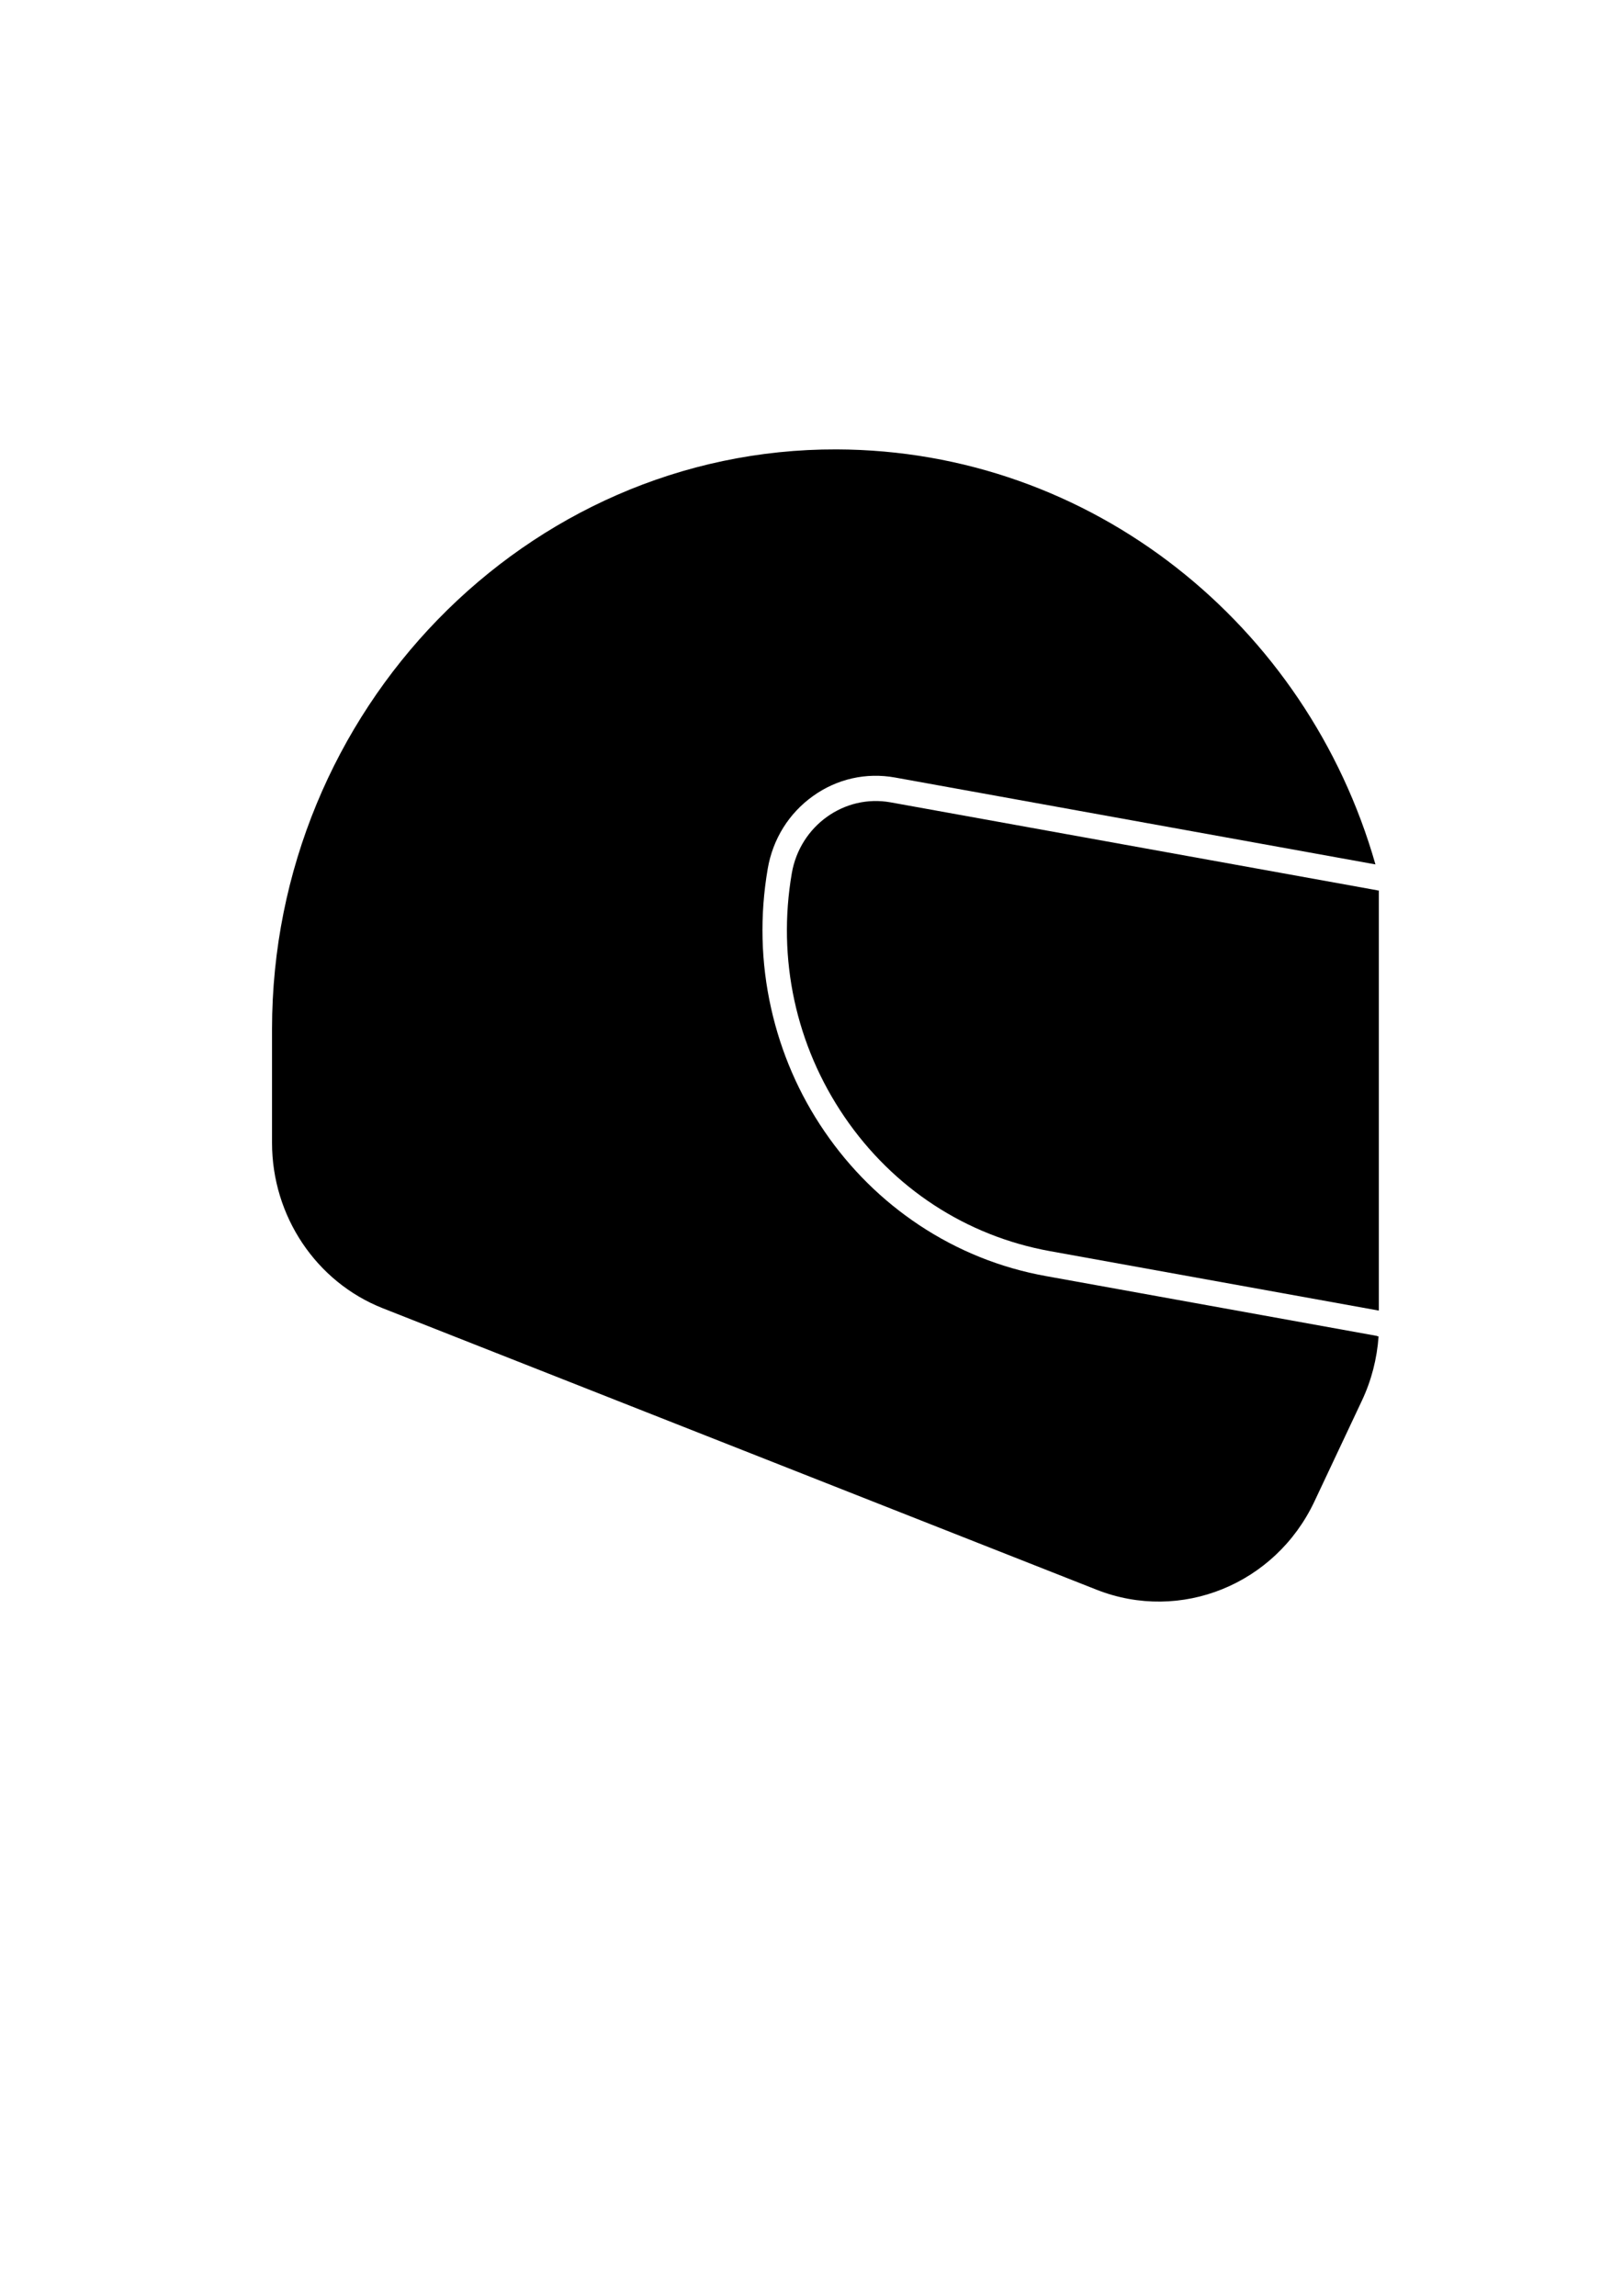
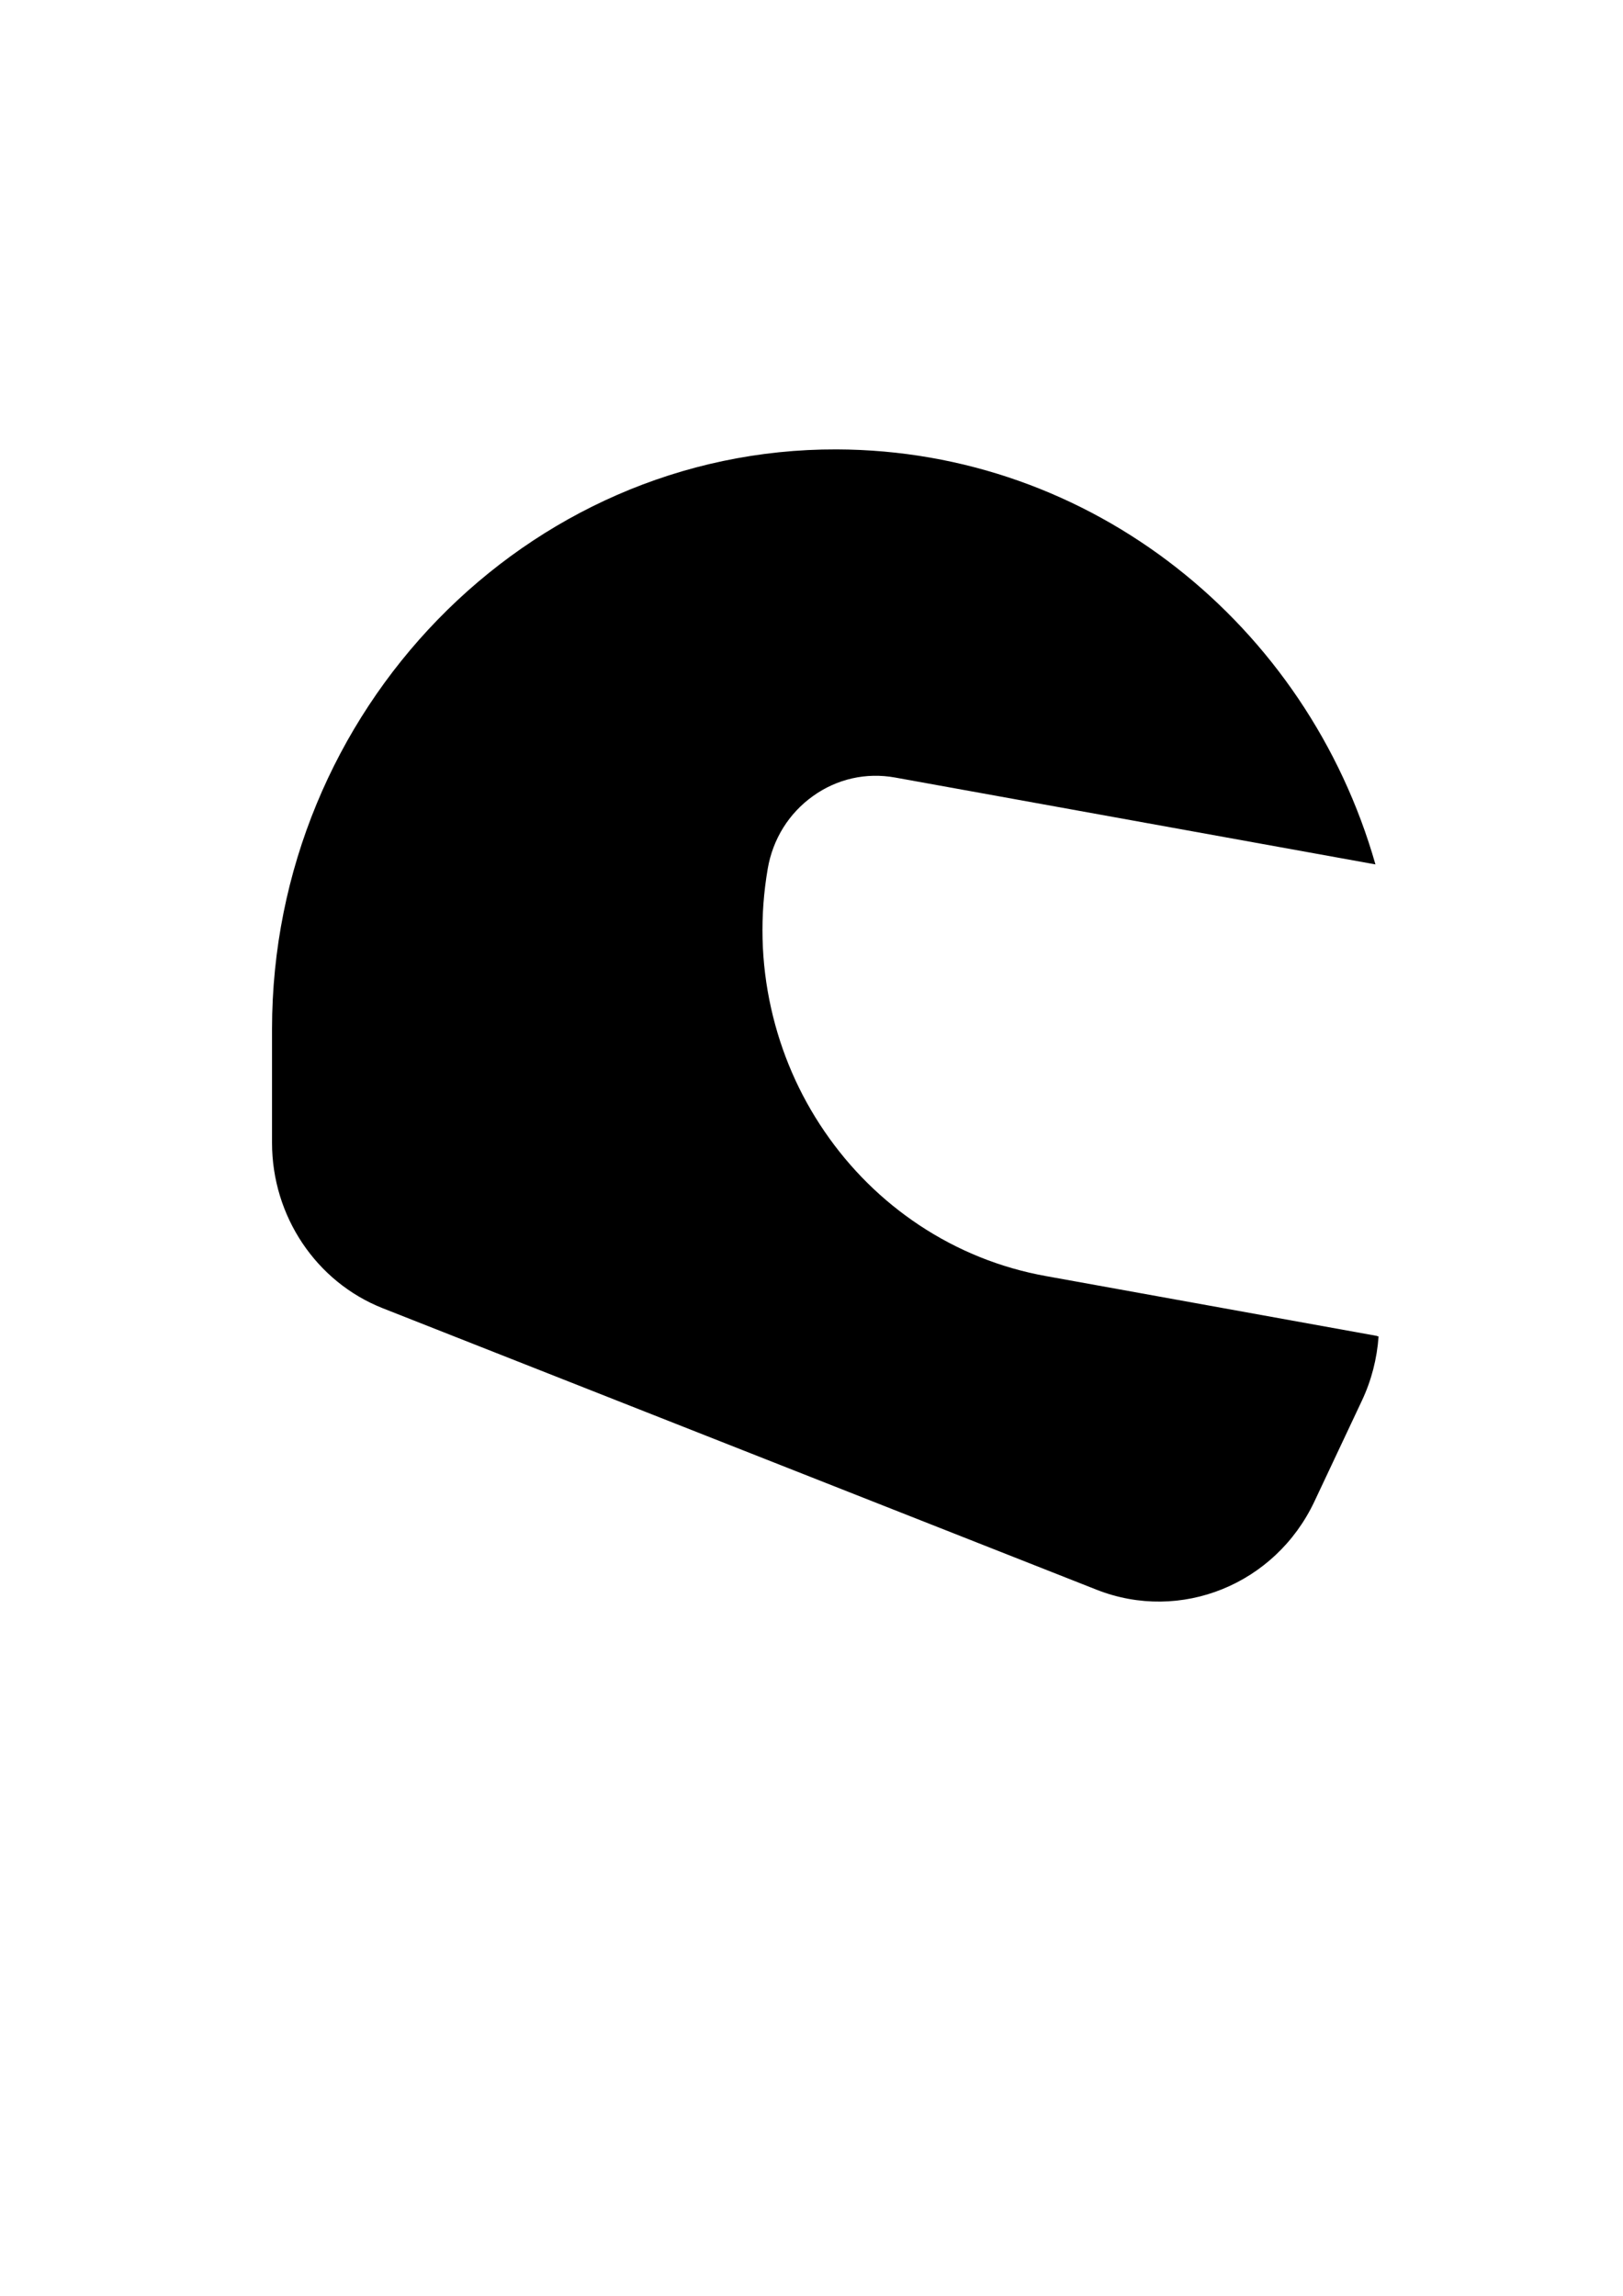
<svg xmlns="http://www.w3.org/2000/svg" xmlns:ns1="http://www.inkscape.org/namespaces/inkscape" xmlns:ns2="http://sodipodi.sourceforge.net/DTD/sodipodi-0.dtd" width="210mm" height="297mm" viewBox="0 0 210 297" version="1.1" id="svg5" ns1:version="1.1.1 (c3084ef, 2021-09-22)" ns2:docname="CASQUE IC.svg">
  <ns2:namedview id="namedview7" pagecolor="#ffffff" bordercolor="#666666" borderopacity="1.0" ns1:pageshadow="2" ns1:pageopacity="0.0" ns1:pagecheckerboard="0" ns1:document-units="mm" showgrid="false" showguides="true" ns1:guide-bbox="true" ns1:zoom="0.77771465" ns1:cx="396.67505" ns1:cy="576.68967" ns1:window-width="2084" ns1:window-height="1151" ns1:window-x="0" ns1:window-y="23" ns1:window-maximized="0" ns1:current-layer="layer1">
    <ns2:guide position="111.928,238.485" orientation="0,-1" id="guide152" />
    <ns2:guide position="162.278,89.134" orientation="0,-1" id="guide154" />
  </ns2:namedview>
  <defs id="defs2" />
  <g ns1:label="Calque 1" ns1:groupmode="layer" id="layer1">
    <g id="g150" transform="matrix(1.567,0,0,1.606,16.457,18.838)">
      <g id="Helmet">
        <rect id="Background_White" x="-2404" y="-1557" class="st0" width="4928" height="3264" />
        <g id="Helmet_1_">
          <path id="Helmet_01" d="M 103.19,95.88 75.86,91.06 C 72.1,90.4 68.57,89.01 65.39,86.95 c -3.07,-1.99 -5.7,-4.53 -7.81,-7.54 -2.11,-3.01 -3.59,-6.35 -4.41,-9.92 -0.85,-3.7 -0.94,-7.48 -0.28,-11.24 0.42,-2.39 1.75,-4.47 3.73,-5.85 1.98,-1.39 4.39,-1.92 6.78,-1.5 l 39.67,7 C 97.44,38.62 79.66,24.53 58.57,24.47 32.93,24.4 11.96,45.52 11.96,71.16 v 9.17 c 0,5.9 3.64,11.2 9.14,13.32 l 58.96,22.68 c 6.93,2.66 14.74,-0.43 17.97,-7.11 l 3.92,-8.12 c 0.79,-1.63 1.25,-3.39 1.38,-5.18 h -0.05 z" />
-           <path id="Helmet_02" d="M 103.19,59.98 63.03,52.9 c -3.82,-0.67 -7.47,1.89 -8.15,5.7 -1.22,6.91 0.33,13.89 4.35,19.64 4.02,5.75 10.05,9.59 16.96,10.81 l 27.16,4.79 V 60 h -0.09 z" />
        </g>
      </g>
      <g id="Calque_2" class="st1">
        <g class="st2" id="g119">
          <path d="M 56.96,94.78 60.93,82.71 56.22,78.66 51.8,93.15 c -0.47,1.54 0.5,3.16 2.09,3.45 1.33,0.25 2.65,-0.53 3.07,-1.82 z" id="path101" />
          <polygon points="33,88.55 21.59,103.21 30.02,103.21 38.77,88.55 " id="polygon103" />
          <polygon points="38.77,103.21 47,103.21 50.91,88.55 44.94,88.55 " id="polygon105" />
          <path d="m 63.29,56.85 c 2.28,0.49 4.69,-1.71 5.18,-3.99 0.49,-2.28 -0.96,-4.53 -3.25,-5.02 -2.28,-0.49 -4.53,0.96 -5.02,3.25 -0.48,2.27 0.81,5.27 3.09,5.76 z" id="path107" />
          <path d="m 65.7,69.45 5.6,3.99 c 1.04,0.74 2.49,0.39 3.08,-0.73 v 0 c 0.47,-0.89 0.24,-1.99 -0.55,-2.62 l -7.34,-5.88 z" id="path109" />
-           <path d="m 72.01,88.55 c 0,0 0.33,5.77 0.33,6.3 0,0.53 -1.13,1.79 -1.13,1.79 l 1.53,6.57 H 81.1 L 74.93,88.55 Z" id="path111" />
          <polygon points="86.93,88.55 81.09,88.55 89.92,103.21 98.41,103.21 " id="polygon113" />
          <path d="m 60.67,88.55 c -0.12,0.37 -0.25,0.73 -0.37,1.1 -0.48,1.44 -0.96,2.88 -1.43,4.32 -0.19,0.58 -0.33,1.19 -0.54,1.76 -0.17,0.44 -0.52,0.76 -0.88,1.05 -0.14,0.11 -1.02,0.59 -1.03,0.74 0,0 -0.3,5.7 -0.3,5.7 h 8.19 L 63.25,88.56 h -2.58 z" id="path115" />
          <path d="m 70.13,82.06 c -0.29,-0.87 -0.8,-1.66 -1.47,-2.29 l -4.15,-3.9 C 64.05,75.44 63.82,74.81 63.9,74.19 l 1.55,-12.61 c 0.12,-0.98 -0.18,-1.97 -0.84,-2.71 -0.03,-0.03 -0.05,-0.06 -0.08,-0.09 -0.72,-0.75 -1.75,-1.11 -2.78,-1.01 -0.64,0.06 -1.43,0.19 -2.08,0.49 -1.01,0.45 -4.6,2.49 -6.25,3.43 -0.56,0.32 -1.04,0.75 -1.41,1.27 -0.29,0.4 -0.5,0.84 -0.64,1.32 l -2.53,8.52 c -0.37,1.25 0.48,2.53 1.77,2.67 v 0 c 0.96,0.1 1.86,-0.46 2.19,-1.36 l 2.55,-7.03 c 0.26,-0.72 0.78,-1.33 1.45,-1.7 v 0 c 0.26,-0.14 0.56,0.07 0.53,0.36 l -1.1,8.41 c -0.09,0.69 0.02,1.39 0.31,2.02 0.21,0.45 0.5,0.85 0.87,1.18 l 6.86,6.18 c 0.16,0.14 0.25,0.34 0.27,0.55 l 0.84,10.29 c 0.11,1.31 1.2,2.31 2.51,2.31 1.39,0 2.52,-1.13 2.52,-2.52 V 83.82 c 0,-0.6 -0.09,-1.19 -0.28,-1.76 z" id="path117" />
        </g>
      </g>
      <g id="Calque_3" class="st1">
        <path class="st2" d="m 69.08,89.33 c 0.39,-4.35 3.79,-6.61 7.6,-6.17 3.81,0.45 6.58,3.43 6.19,7.78 l -4.35,30.86 c -0.39,4.35 -2.2,4.8 -6.01,4.35 -3.81,-0.45 -4.99,-1.61 -4.6,-5.96 z m 28.17,-57.1 -4.77,-6.25 -19.28,14.8 8.31,3.53 z M 39.7,66.48 26,77 l 4.81,6.31 c 2.9,-1.58 5.87,-2.98 8.89,-4.19 0,-4.21 0,-8.42 0,-12.64 z m 49.16,11.55 c 4.18,1.39 8.23,3.08 12.18,5.02 l 3.54,-7.02 C 99.55,73.54 94.35,71.44 88.98,69.81 Z M 46.02,90.95 c -0.39,-4.35 2.38,-7.33 6.19,-7.78 3.81,-0.44 7.21,1.81 7.6,6.17 l 1.17,30.86 c 0.39,4.35 -0.79,5.52 -4.6,5.96 -3.81,0.44 -5.62,0 -6.01,-4.35 z M 88.46,78.32 v 2.34 c 0,3.94 -7,4.01 -7.15,2.01 v -6.35 c 2.42,0.56 4.79,1.23 7.15,2 z M 81.31,67.46 V 54.37 c 0,-0.55 -0.44,-0.99 -0.99,-0.99 -0.55,0 -0.99,0.44 -0.99,0.99 V 67.08 C 69.81,65.36 62.24,65.61 52.88,66.79 l 28.7,-22.02 2.5,1.07 c 5.4,1.99 4.72,17.84 4.53,23.45 -2.42,-0.71 -4.84,-1.32 -7.3,-1.83 z m -1.98,8.43 v 5.73 c -0.74,-0.28 -1.55,-0.48 -2.4,-0.58 -5.26,-0.61 -9.51,2.8 -9.98,8.1 l -0.36,4.04 H 62.3 l -0.36,-4.04 c -0.47,-5.31 -4.72,-8.72 -9.98,-8.1 -0.78,0.09 -1.52,0.27 -2.22,0.51 V 76.32 C 59.6,73.95 69.39,73.88 79.33,75.89 Z M 49.74,58.28 v -3.92 c 0,-0.55 -0.44,-0.99 -0.99,-0.99 -0.55,0 -0.99,0.44 -0.99,0.99 v 5.44 l -7.61,5.84 -0.07,-2.22 c 0,-4.05 0.32,-15.96 4.73,-17.59 4.09,-1.74 8.18,-3.49 12.27,-5.23 0.43,-0.18 0.82,-0.37 1.24,-0.6 0.92,-0.52 1.93,-1.27 1.45,-1.78 -1.38,-1.41 -2.16,-3.31 -2.59,-4.99 L 56.59,32.88 C 55.8,30.71 55.55,28.79 55.65,27.02 l 0.44,-0.34 c -0.12,-1.61 -0.07,-4.5 0.7,-5.91 1.29,-2.39 4.57,-4.04 7.18,-4.06 h 1 c 2.61,0.02 5.88,1.68 7.18,4.06 0.77,1.41 0.81,4.3 0.7,5.91 l 0.44,0.34 c 0.1,1.77 -0.15,3.7 -0.94,5.86 l -0.59,0.35 c -0.43,1.69 -1.21,3.58 -2.59,4.99 -0.73,0.77 1.93,2.08 2.58,2.34 l 0.72,0.3 z m -1.99,18.55 v 5.71 c -0.14,2.24 -7.65,2.07 -7.65,-1.88 v -1.28 c 2.51,-0.98 5.05,-1.84 7.65,-2.55 z" id="path122" />
      </g>
    </g>
  </g>
  <style type="text/css" id="style94">
	.st0{display:none;fill:#FFFFFF;}
	.st1{display:none;}
	.st2{display:inline;}
</style>
</svg>